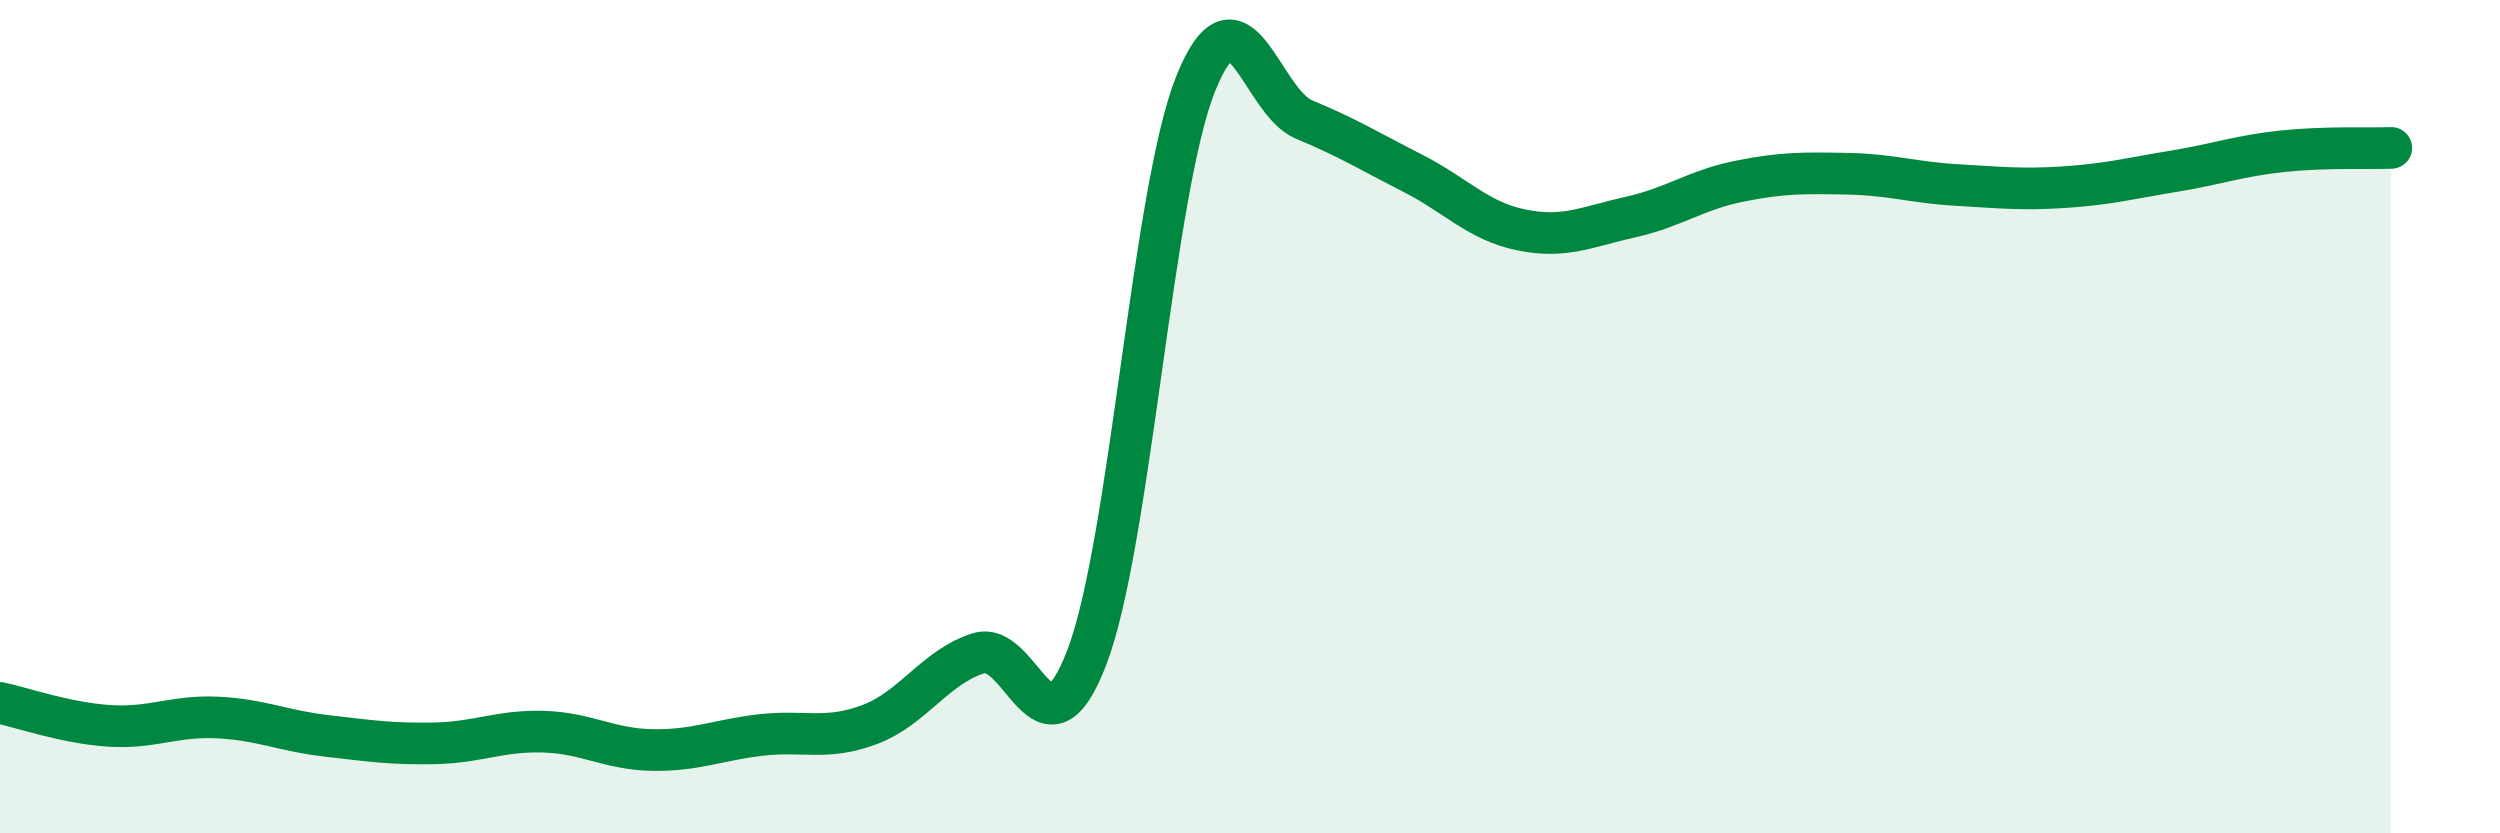
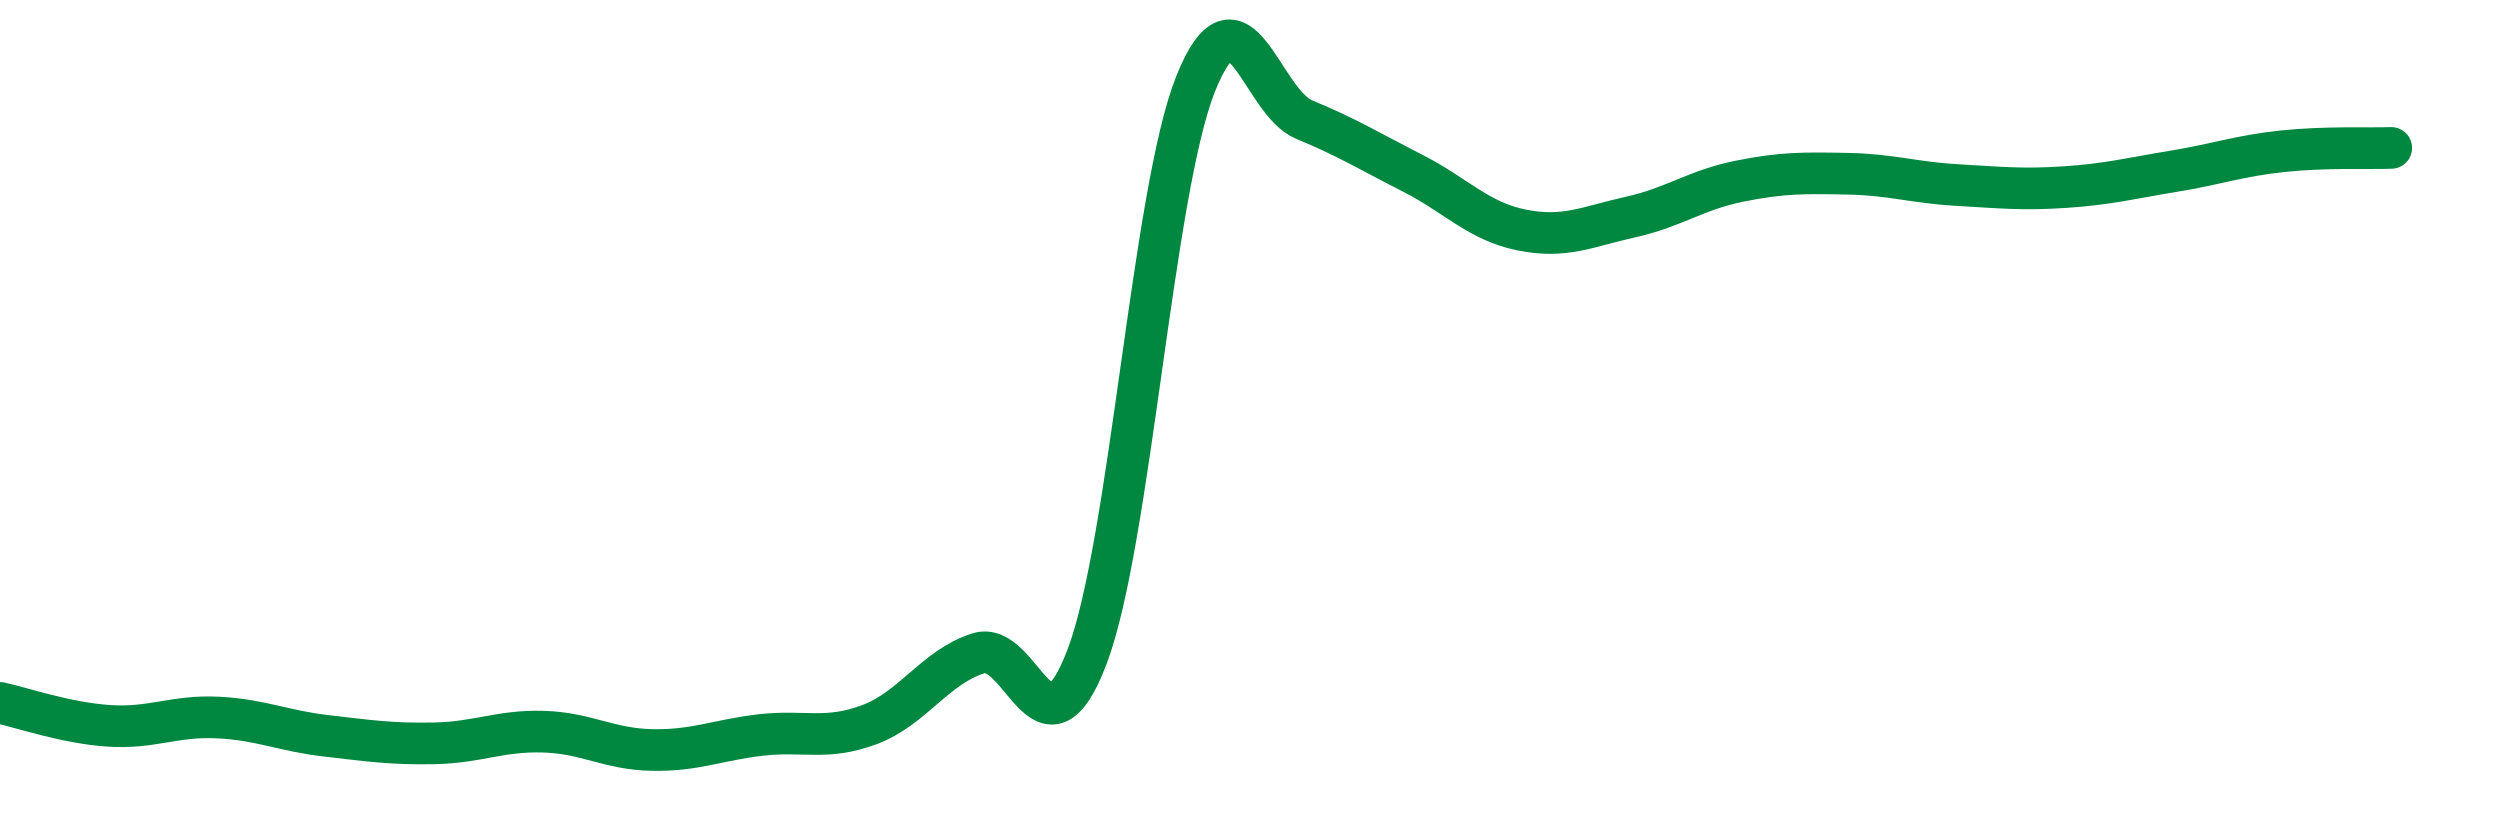
<svg xmlns="http://www.w3.org/2000/svg" width="60" height="20" viewBox="0 0 60 20">
-   <path d="M 0,16.87 C 0.52,16.98 1.57,17.35 2.61,17.42 C 3.65,17.49 4.18,17.17 5.22,17.22 C 6.26,17.27 6.79,17.54 7.83,17.66 C 8.87,17.78 9.39,17.86 10.43,17.84 C 11.47,17.82 12,17.53 13.04,17.56 C 14.08,17.59 14.61,17.98 15.65,18 C 16.69,18.02 17.22,17.76 18.26,17.64 C 19.3,17.52 19.83,17.78 20.87,17.39 C 21.91,17 22.44,16.01 23.48,15.68 C 24.52,15.35 25.05,18.5 26.09,15.76 C 27.13,13.02 27.66,4.58 28.7,2 C 29.74,-0.58 30.26,2.44 31.3,2.87 C 32.34,3.3 32.87,3.63 33.91,4.16 C 34.95,4.69 35.48,5.31 36.52,5.52 C 37.56,5.73 38.09,5.44 39.13,5.21 C 40.17,4.98 40.7,4.56 41.74,4.35 C 42.78,4.14 43.31,4.15 44.35,4.17 C 45.39,4.19 45.92,4.38 46.96,4.44 C 48,4.5 48.53,4.56 49.57,4.49 C 50.61,4.42 51.13,4.28 52.17,4.11 C 53.21,3.94 53.74,3.74 54.78,3.63 C 55.82,3.52 56.87,3.57 57.39,3.55L57.39 20L0 20Z" fill="#008740" opacity="0.1" stroke-linecap="round" stroke-linejoin="round" />
  <path d="M 0,16.87 C 0.52,16.98 1.57,17.35 2.61,17.42 C 3.65,17.49 4.18,17.17 5.22,17.22 C 6.26,17.27 6.79,17.54 7.83,17.66 C 8.87,17.78 9.39,17.86 10.43,17.84 C 11.47,17.82 12,17.53 13.04,17.56 C 14.08,17.59 14.61,17.98 15.65,18 C 16.69,18.02 17.22,17.76 18.26,17.64 C 19.3,17.52 19.83,17.78 20.87,17.39 C 21.91,17 22.44,16.01 23.48,15.68 C 24.52,15.35 25.05,18.5 26.09,15.76 C 27.13,13.02 27.66,4.58 28.7,2 C 29.74,-0.58 30.26,2.44 31.3,2.87 C 32.34,3.3 32.87,3.63 33.91,4.16 C 34.95,4.69 35.48,5.31 36.52,5.52 C 37.56,5.73 38.09,5.44 39.13,5.21 C 40.17,4.98 40.7,4.56 41.74,4.35 C 42.78,4.14 43.31,4.15 44.35,4.17 C 45.39,4.19 45.92,4.38 46.96,4.44 C 48,4.5 48.53,4.56 49.57,4.49 C 50.61,4.42 51.13,4.28 52.17,4.11 C 53.21,3.94 53.74,3.74 54.78,3.63 C 55.82,3.52 56.87,3.57 57.39,3.55" stroke="#008740" stroke-width="1" fill="none" stroke-linecap="round" stroke-linejoin="round" />
</svg>